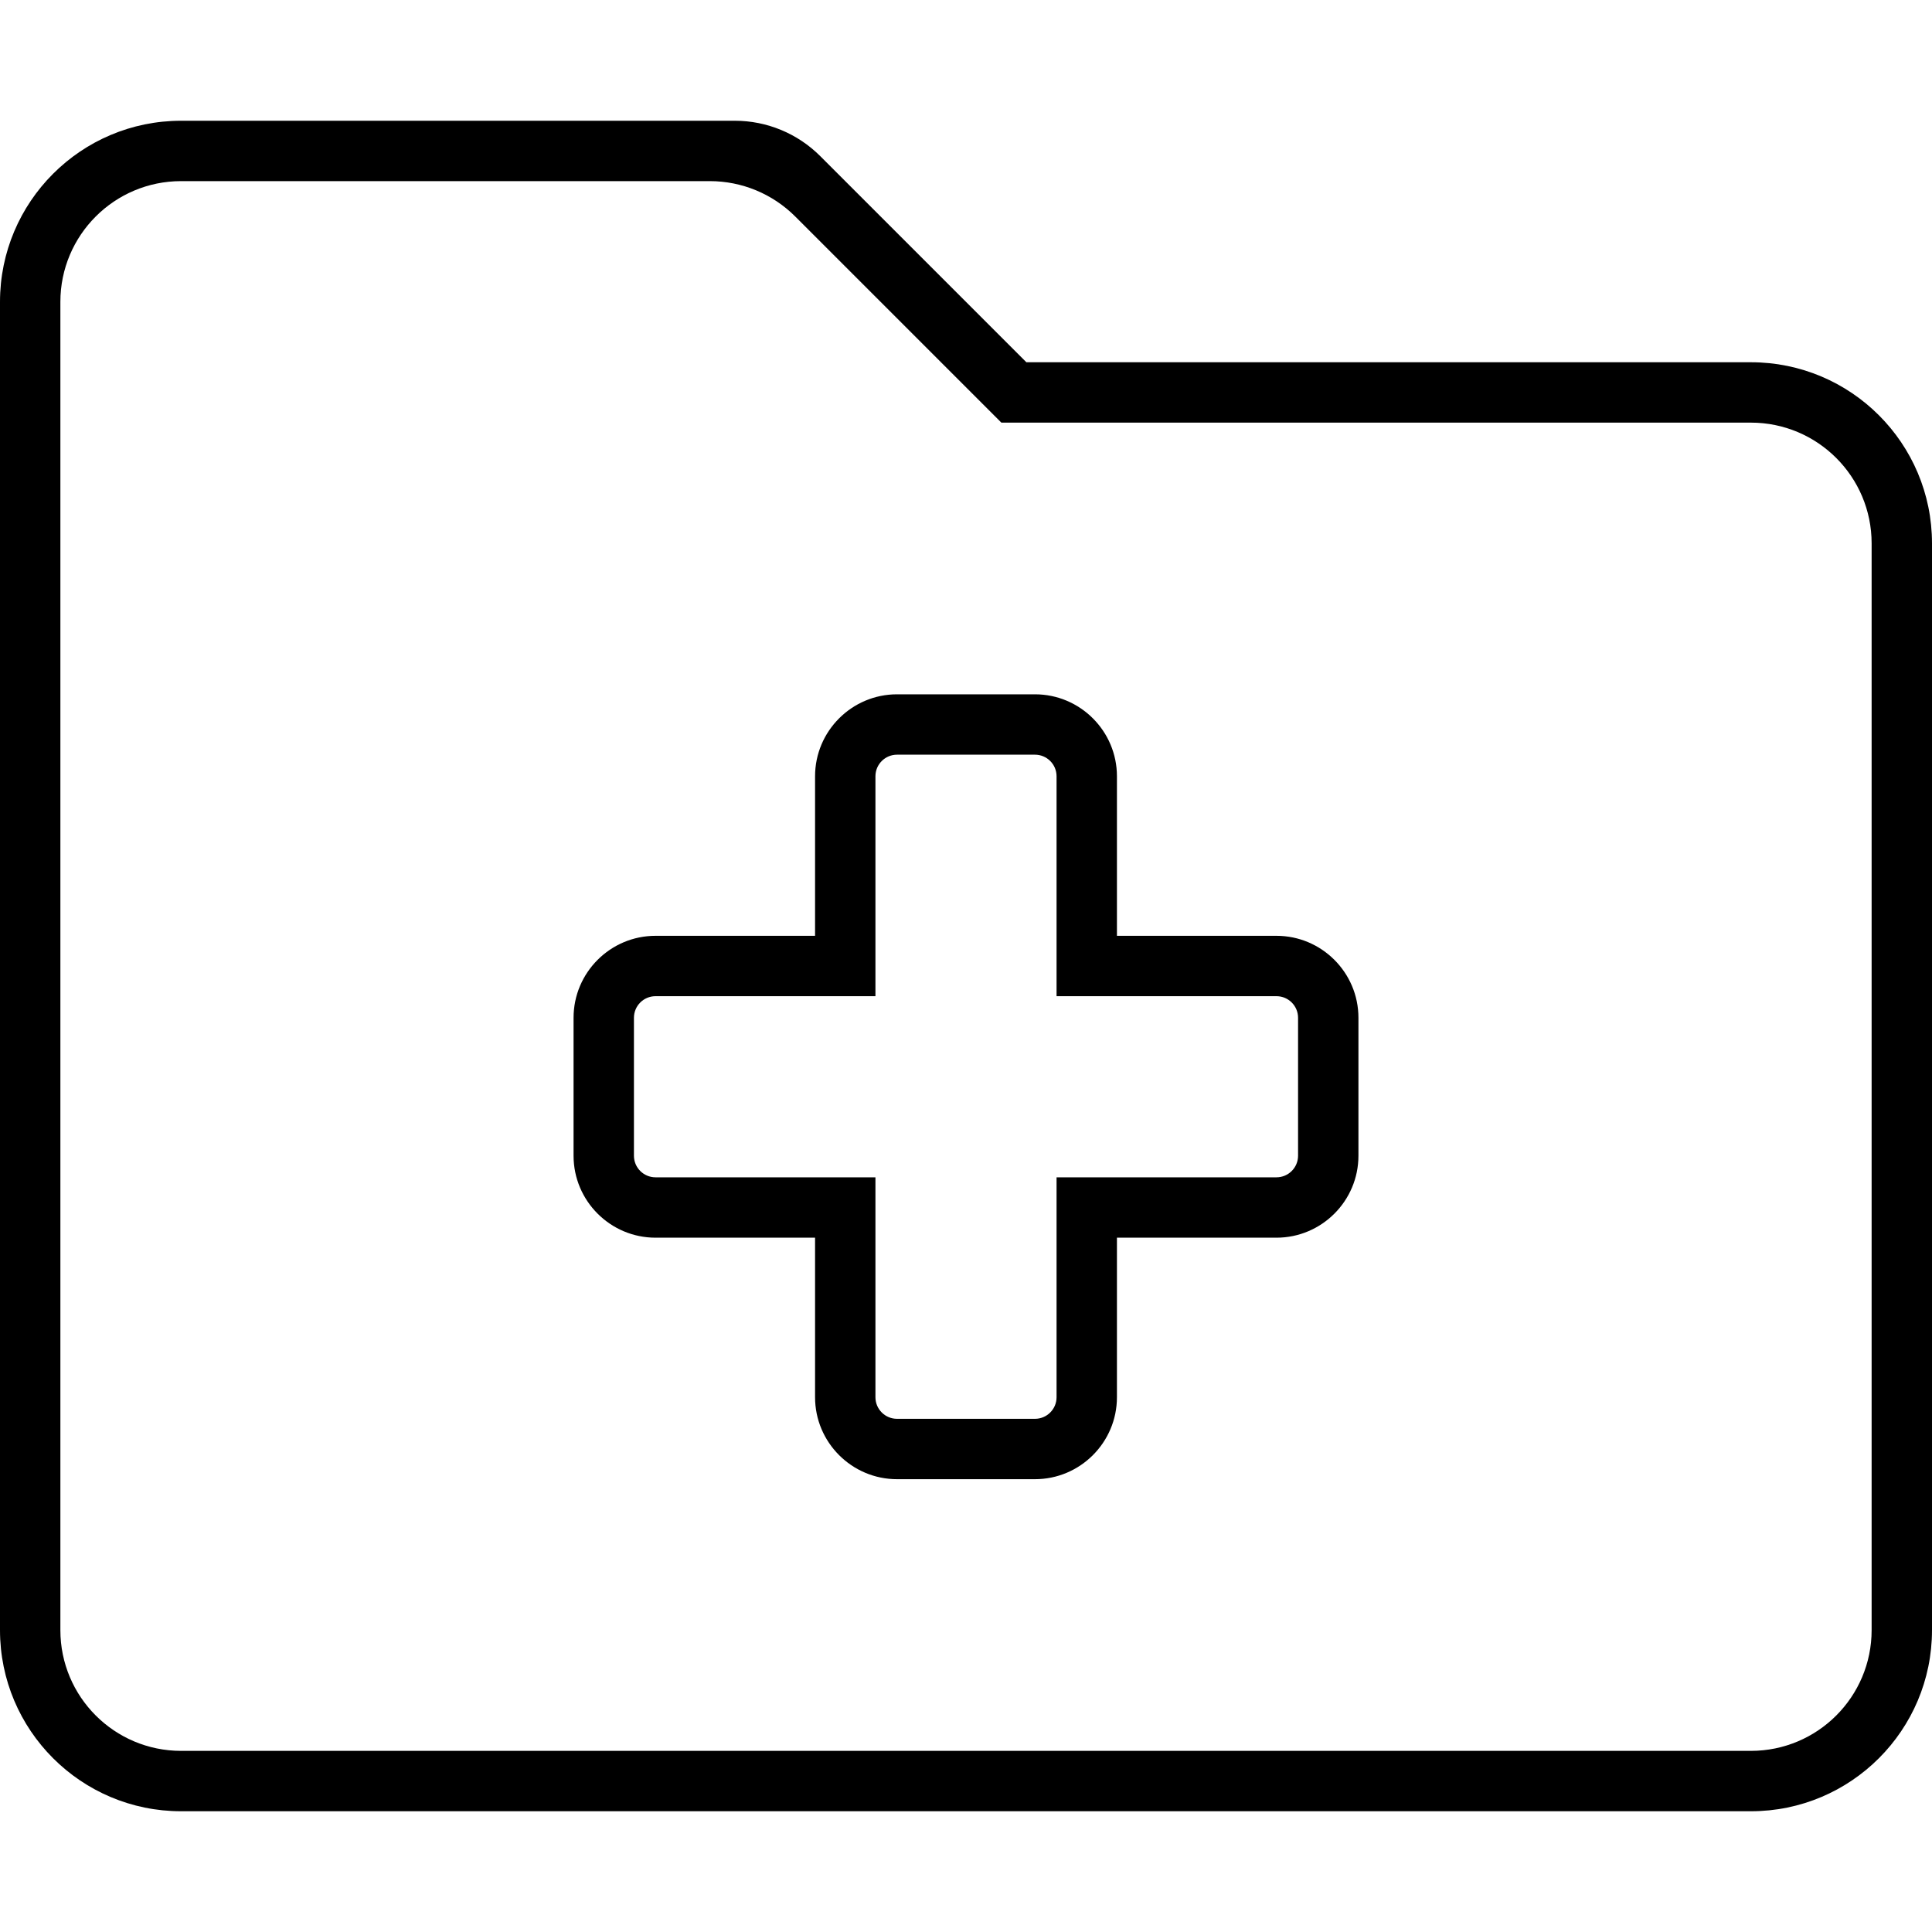
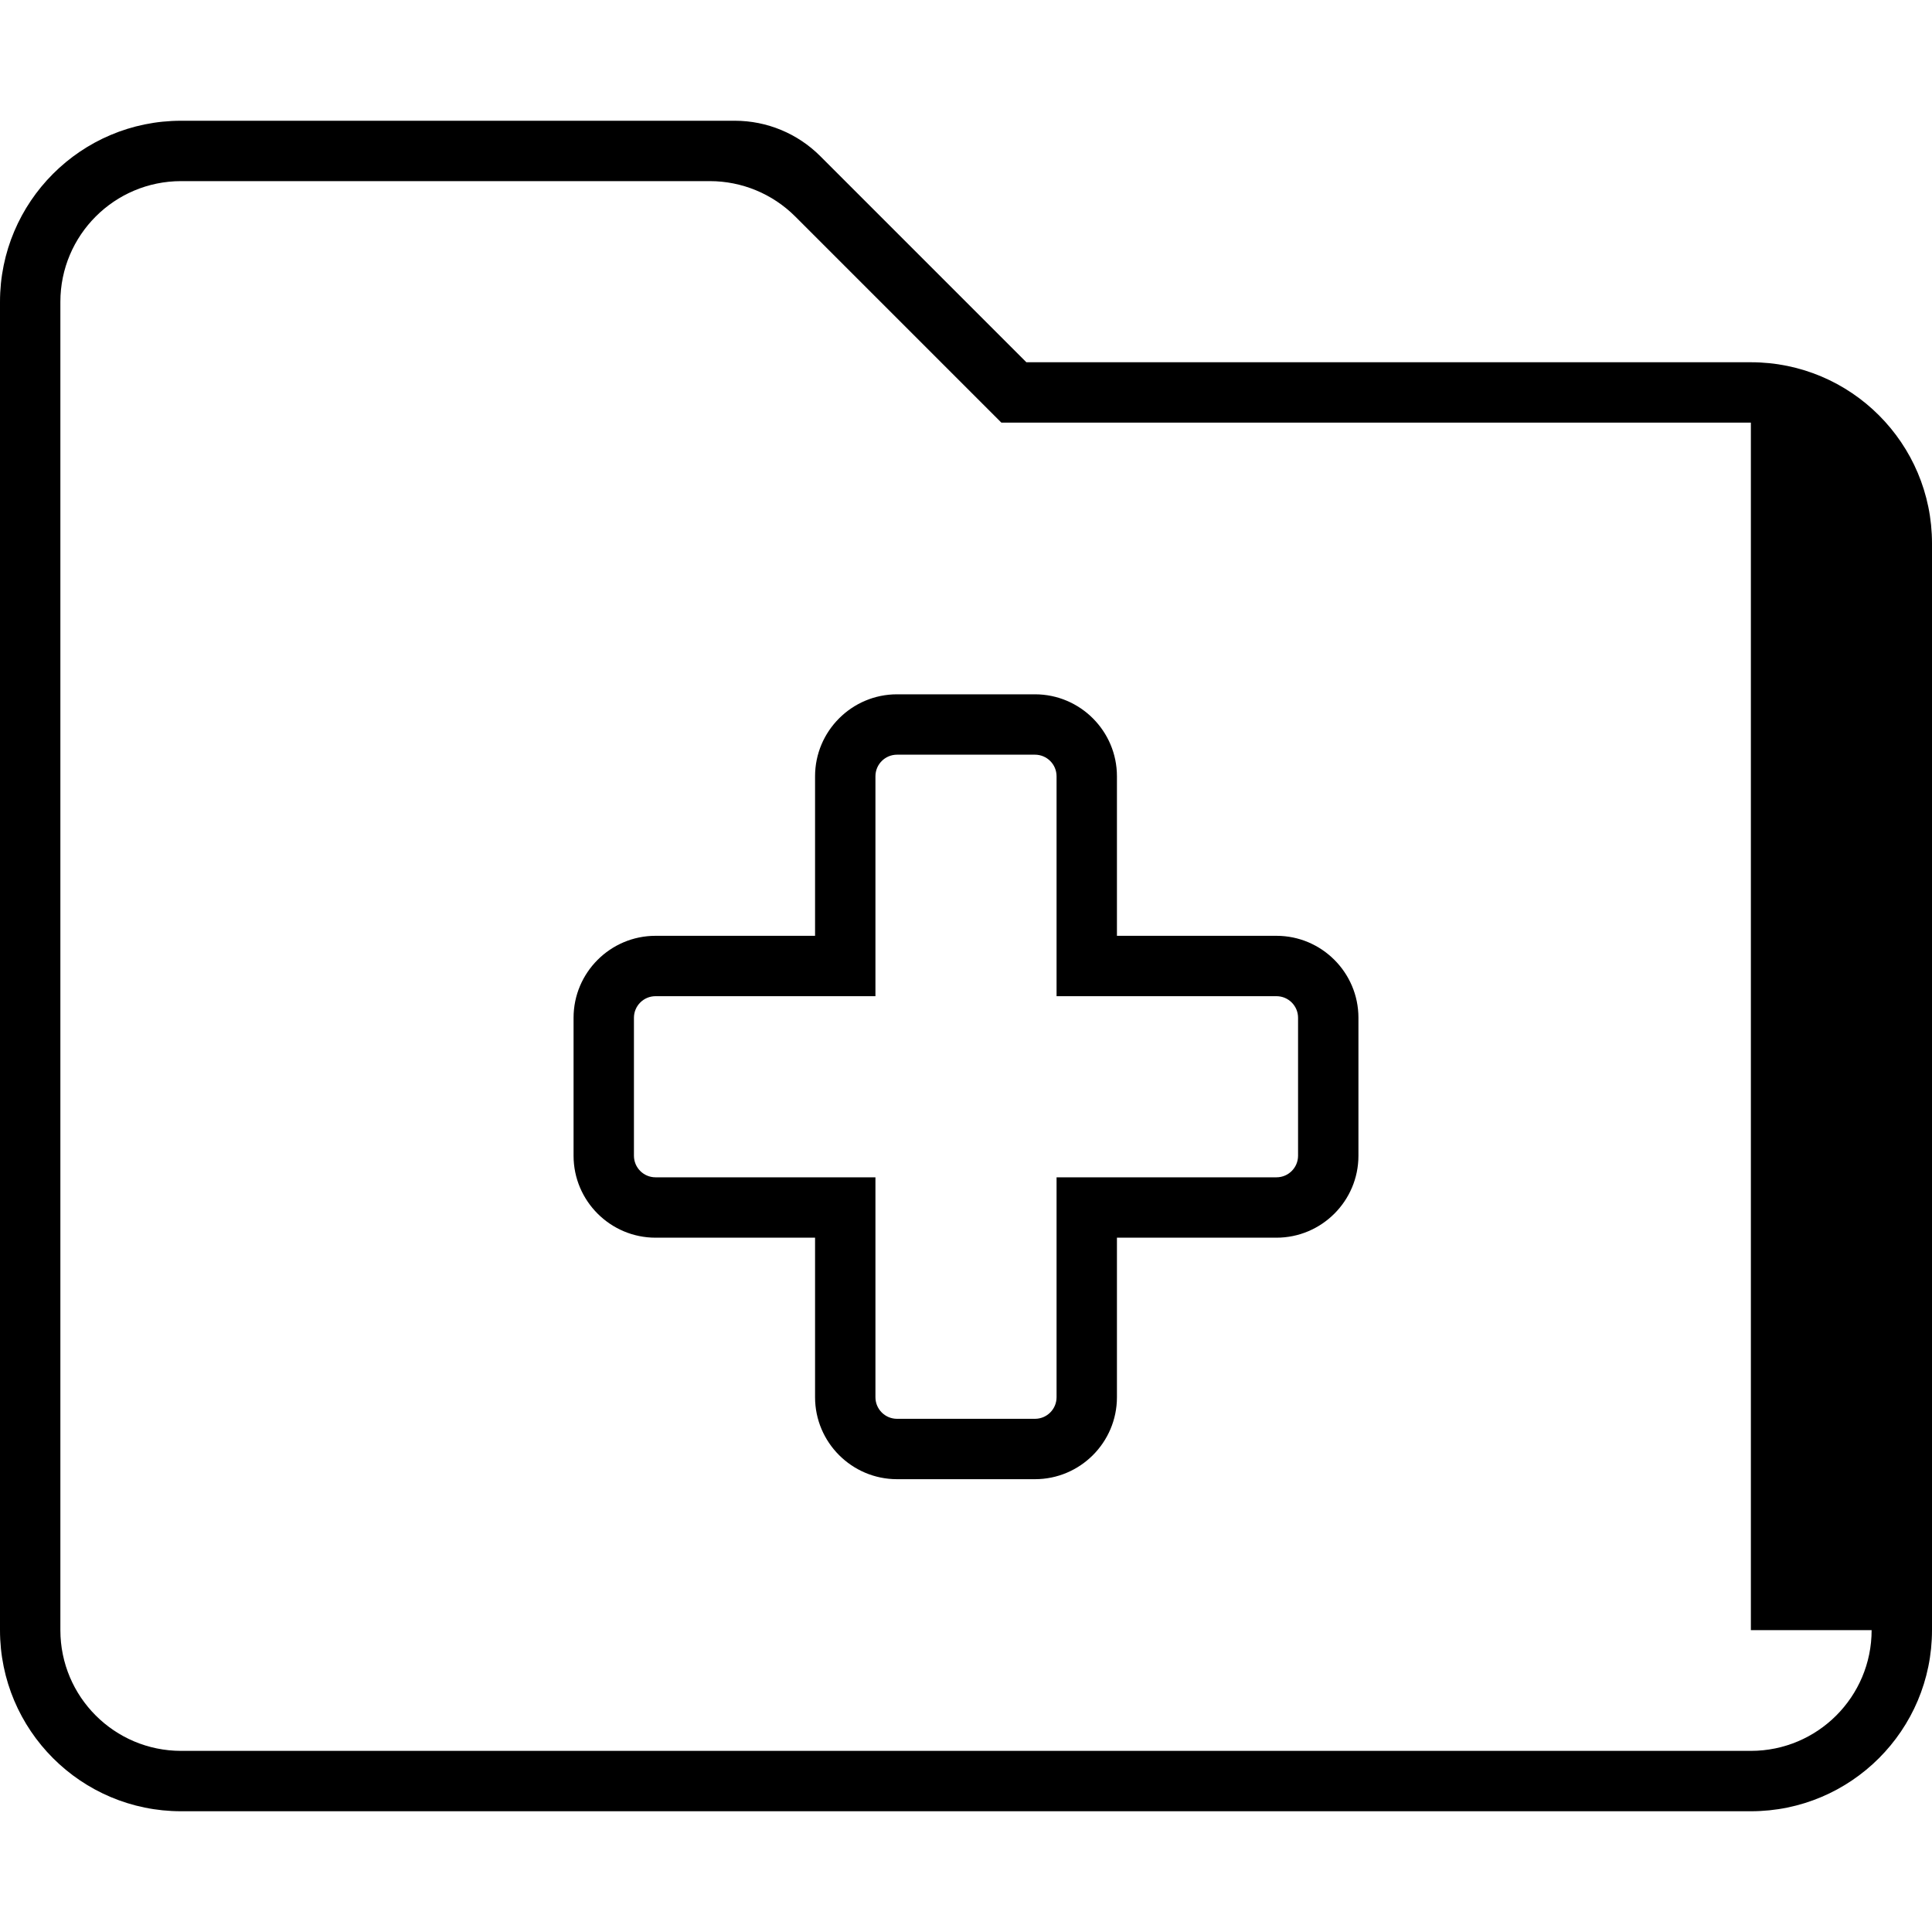
<svg xmlns="http://www.w3.org/2000/svg" viewBox="0 0 512 512">
-   <path d="M464 96H272L217.375 41.375C211.371 35.371 203.234 32 194.746 32H48C21.492 32 0 53.492 0 80V432C0 458.508 21.492 480 48 480H464C490.508 480 512 458.508 512 432V144C512 117.492 490.508 96 464 96ZM496 432C496 449.672 481.672 464 464 464H48C30.328 464 16 449.672 16 432V80C16 62.328 30.328 48 48 48H188.117C196.602 48 204.742 51.371 210.742 57.371L265.371 112H464C481.672 112 496 126.328 496 144V432ZM338.281 248H296V205.719C296 193.75 286.25 184 274.281 184H237.719C225.75 184 216 193.75 216 205.719V248H173.719C161.75 248 152 257.75 152 269.719V306.281C152 318.25 161.75 328 173.719 328H216V370.281C216 382.25 225.75 392 237.719 392H274.281C286.25 392 296 382.25 296 370.281V328H338.281C350.25 328 360 318.25 360 306.281V269.719C360 257.75 350.25 248 338.281 248ZM344 306.281C344 309.438 341.438 312 338.281 312H280V370.281C280 373.438 277.438 376 274.281 376H237.719C234.562 376 232 373.438 232 370.281V312H173.719C170.562 312 168 309.438 168 306.281V269.719C168 266.562 170.562 264 173.719 264H232V205.719C232 202.562 234.562 200 237.719 200H274.281C277.438 200 280 202.562 280 205.719V264H338.281C341.438 264 344 266.562 344 269.719V306.281Z" />
+   <path d="M464 96H272L217.375 41.375C211.371 35.371 203.234 32 194.746 32H48C21.492 32 0 53.492 0 80V432C0 458.508 21.492 480 48 480H464C490.508 480 512 458.508 512 432V144C512 117.492 490.508 96 464 96ZM496 432C496 449.672 481.672 464 464 464H48C30.328 464 16 449.672 16 432V80C16 62.328 30.328 48 48 48H188.117C196.602 48 204.742 51.371 210.742 57.371L265.371 112H464V432ZM338.281 248H296V205.719C296 193.75 286.25 184 274.281 184H237.719C225.75 184 216 193.75 216 205.719V248H173.719C161.75 248 152 257.75 152 269.719V306.281C152 318.25 161.75 328 173.719 328H216V370.281C216 382.25 225.75 392 237.719 392H274.281C286.25 392 296 382.25 296 370.281V328H338.281C350.25 328 360 318.25 360 306.281V269.719C360 257.75 350.25 248 338.281 248ZM344 306.281C344 309.438 341.438 312 338.281 312H280V370.281C280 373.438 277.438 376 274.281 376H237.719C234.562 376 232 373.438 232 370.281V312H173.719C170.562 312 168 309.438 168 306.281V269.719C168 266.562 170.562 264 173.719 264H232V205.719C232 202.562 234.562 200 237.719 200H274.281C277.438 200 280 202.562 280 205.719V264H338.281C341.438 264 344 266.562 344 269.719V306.281Z" />
</svg>